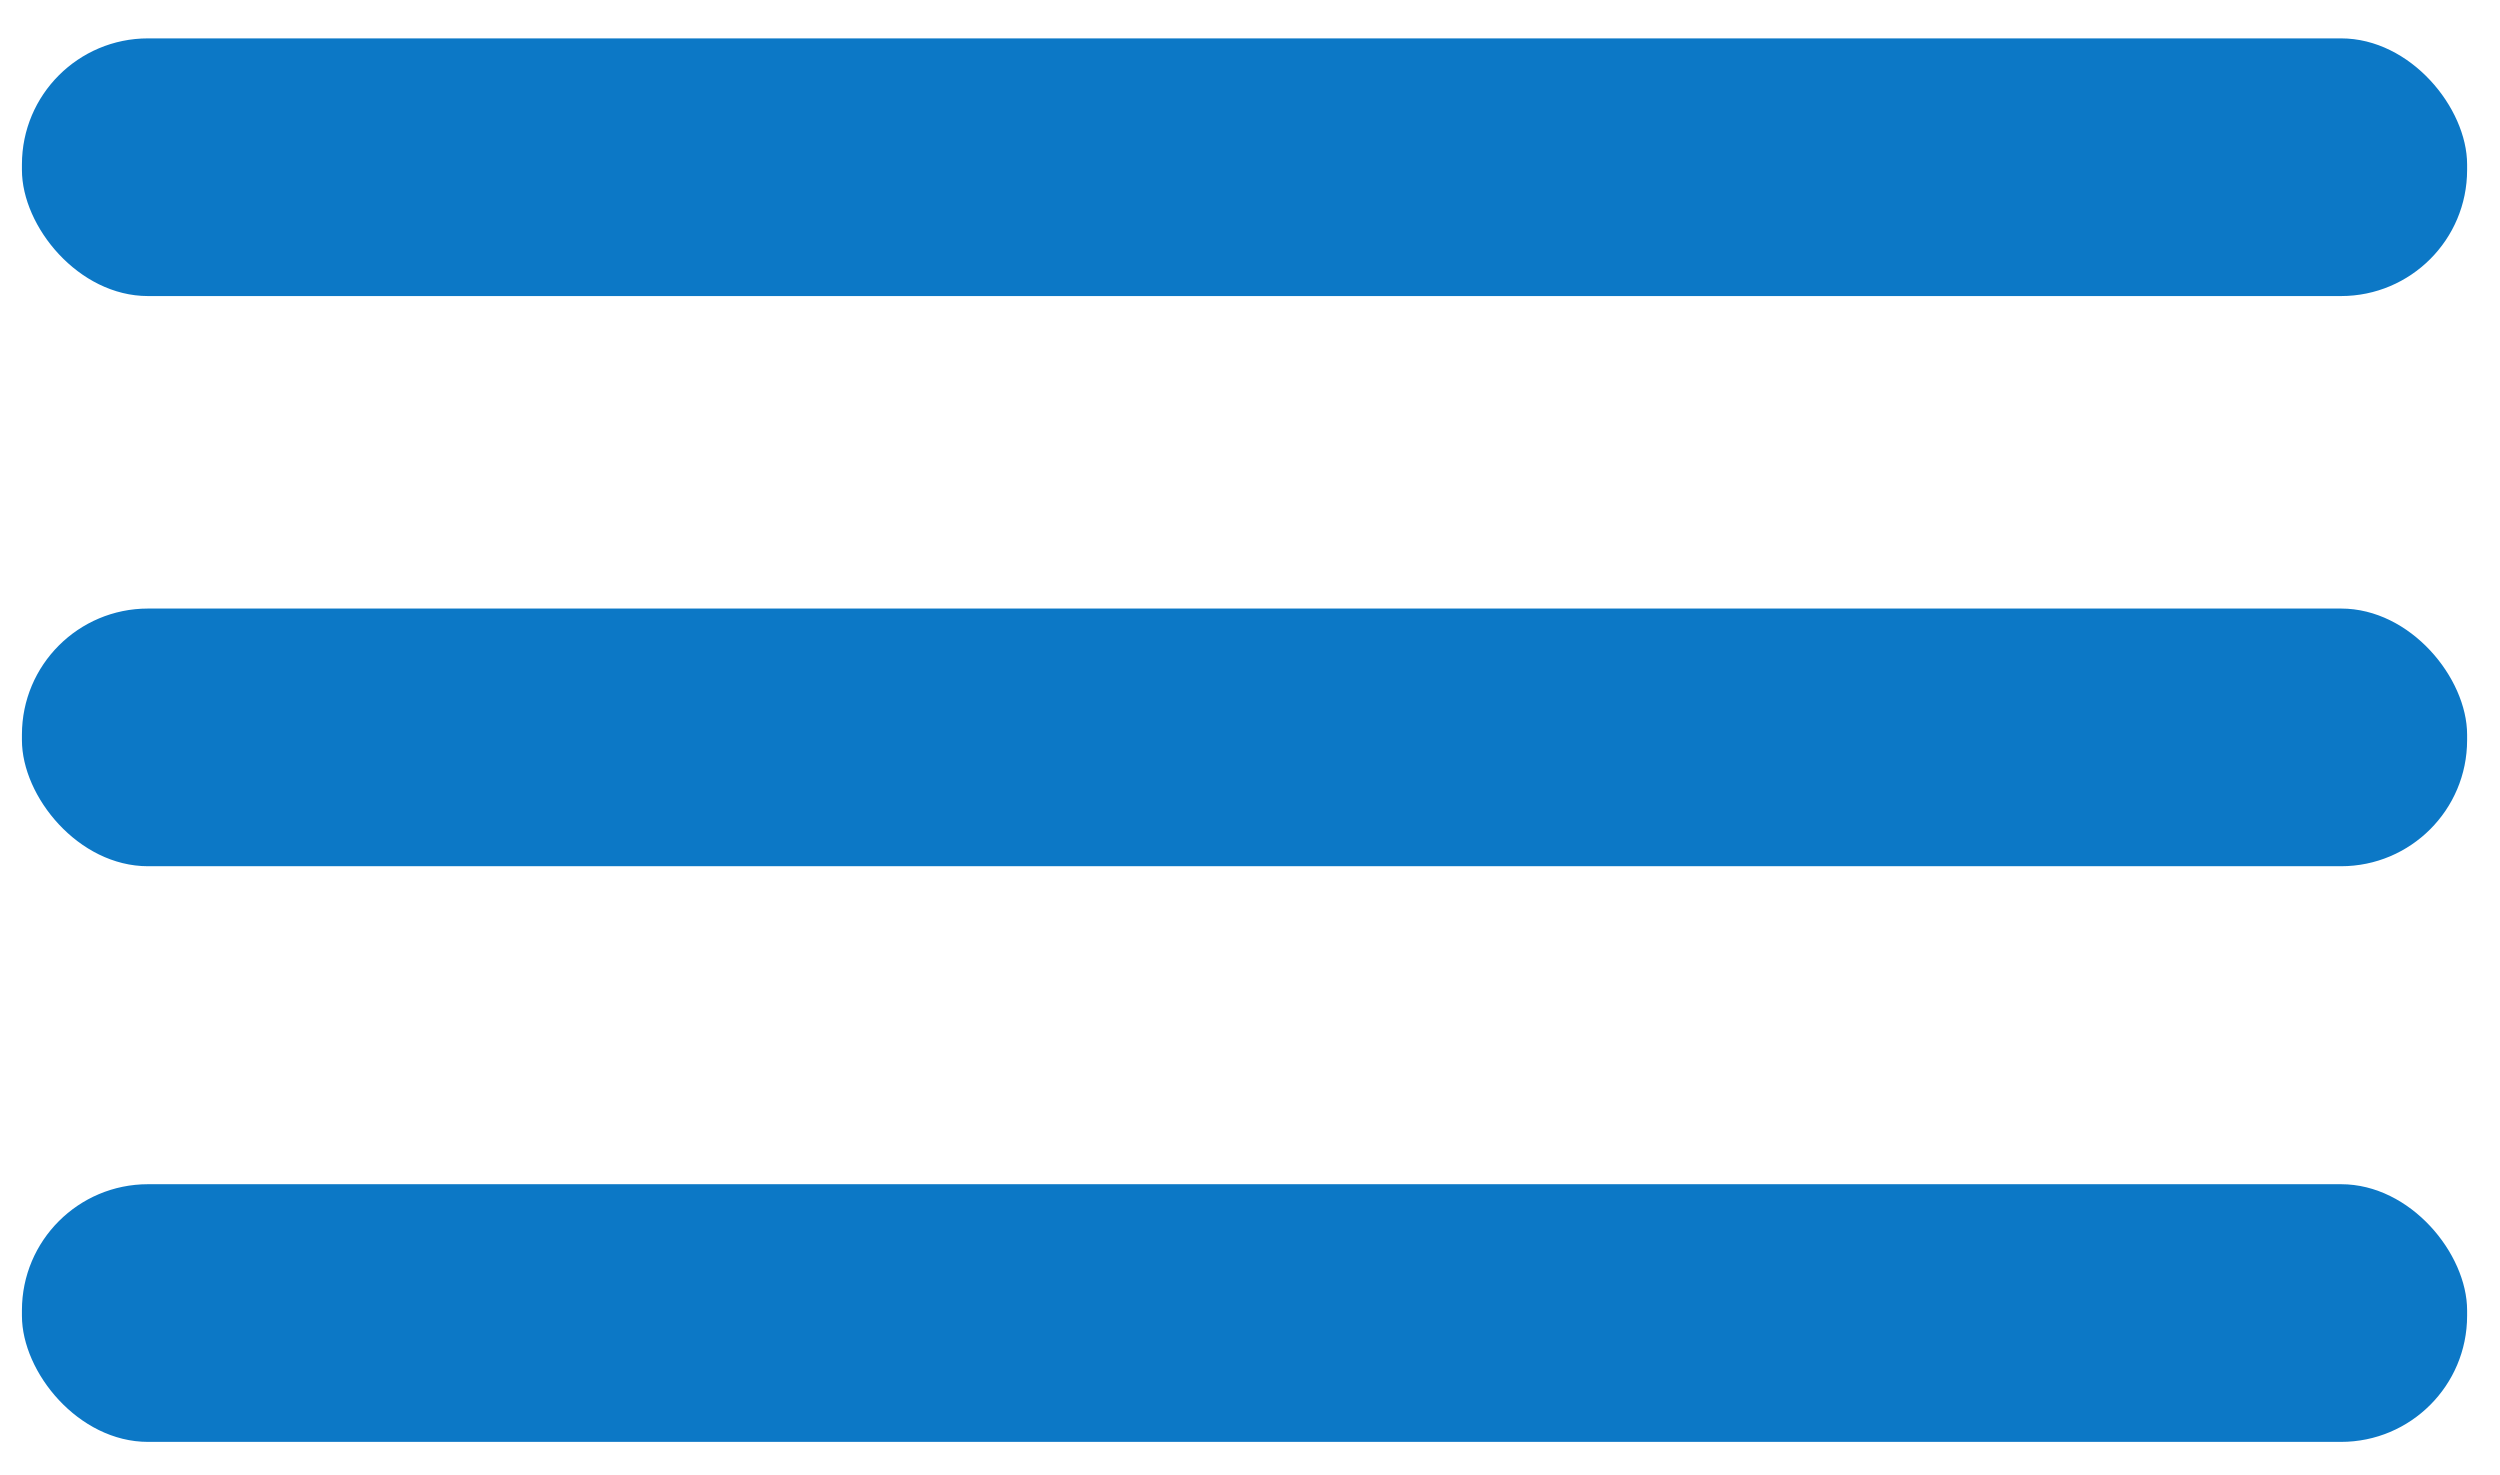
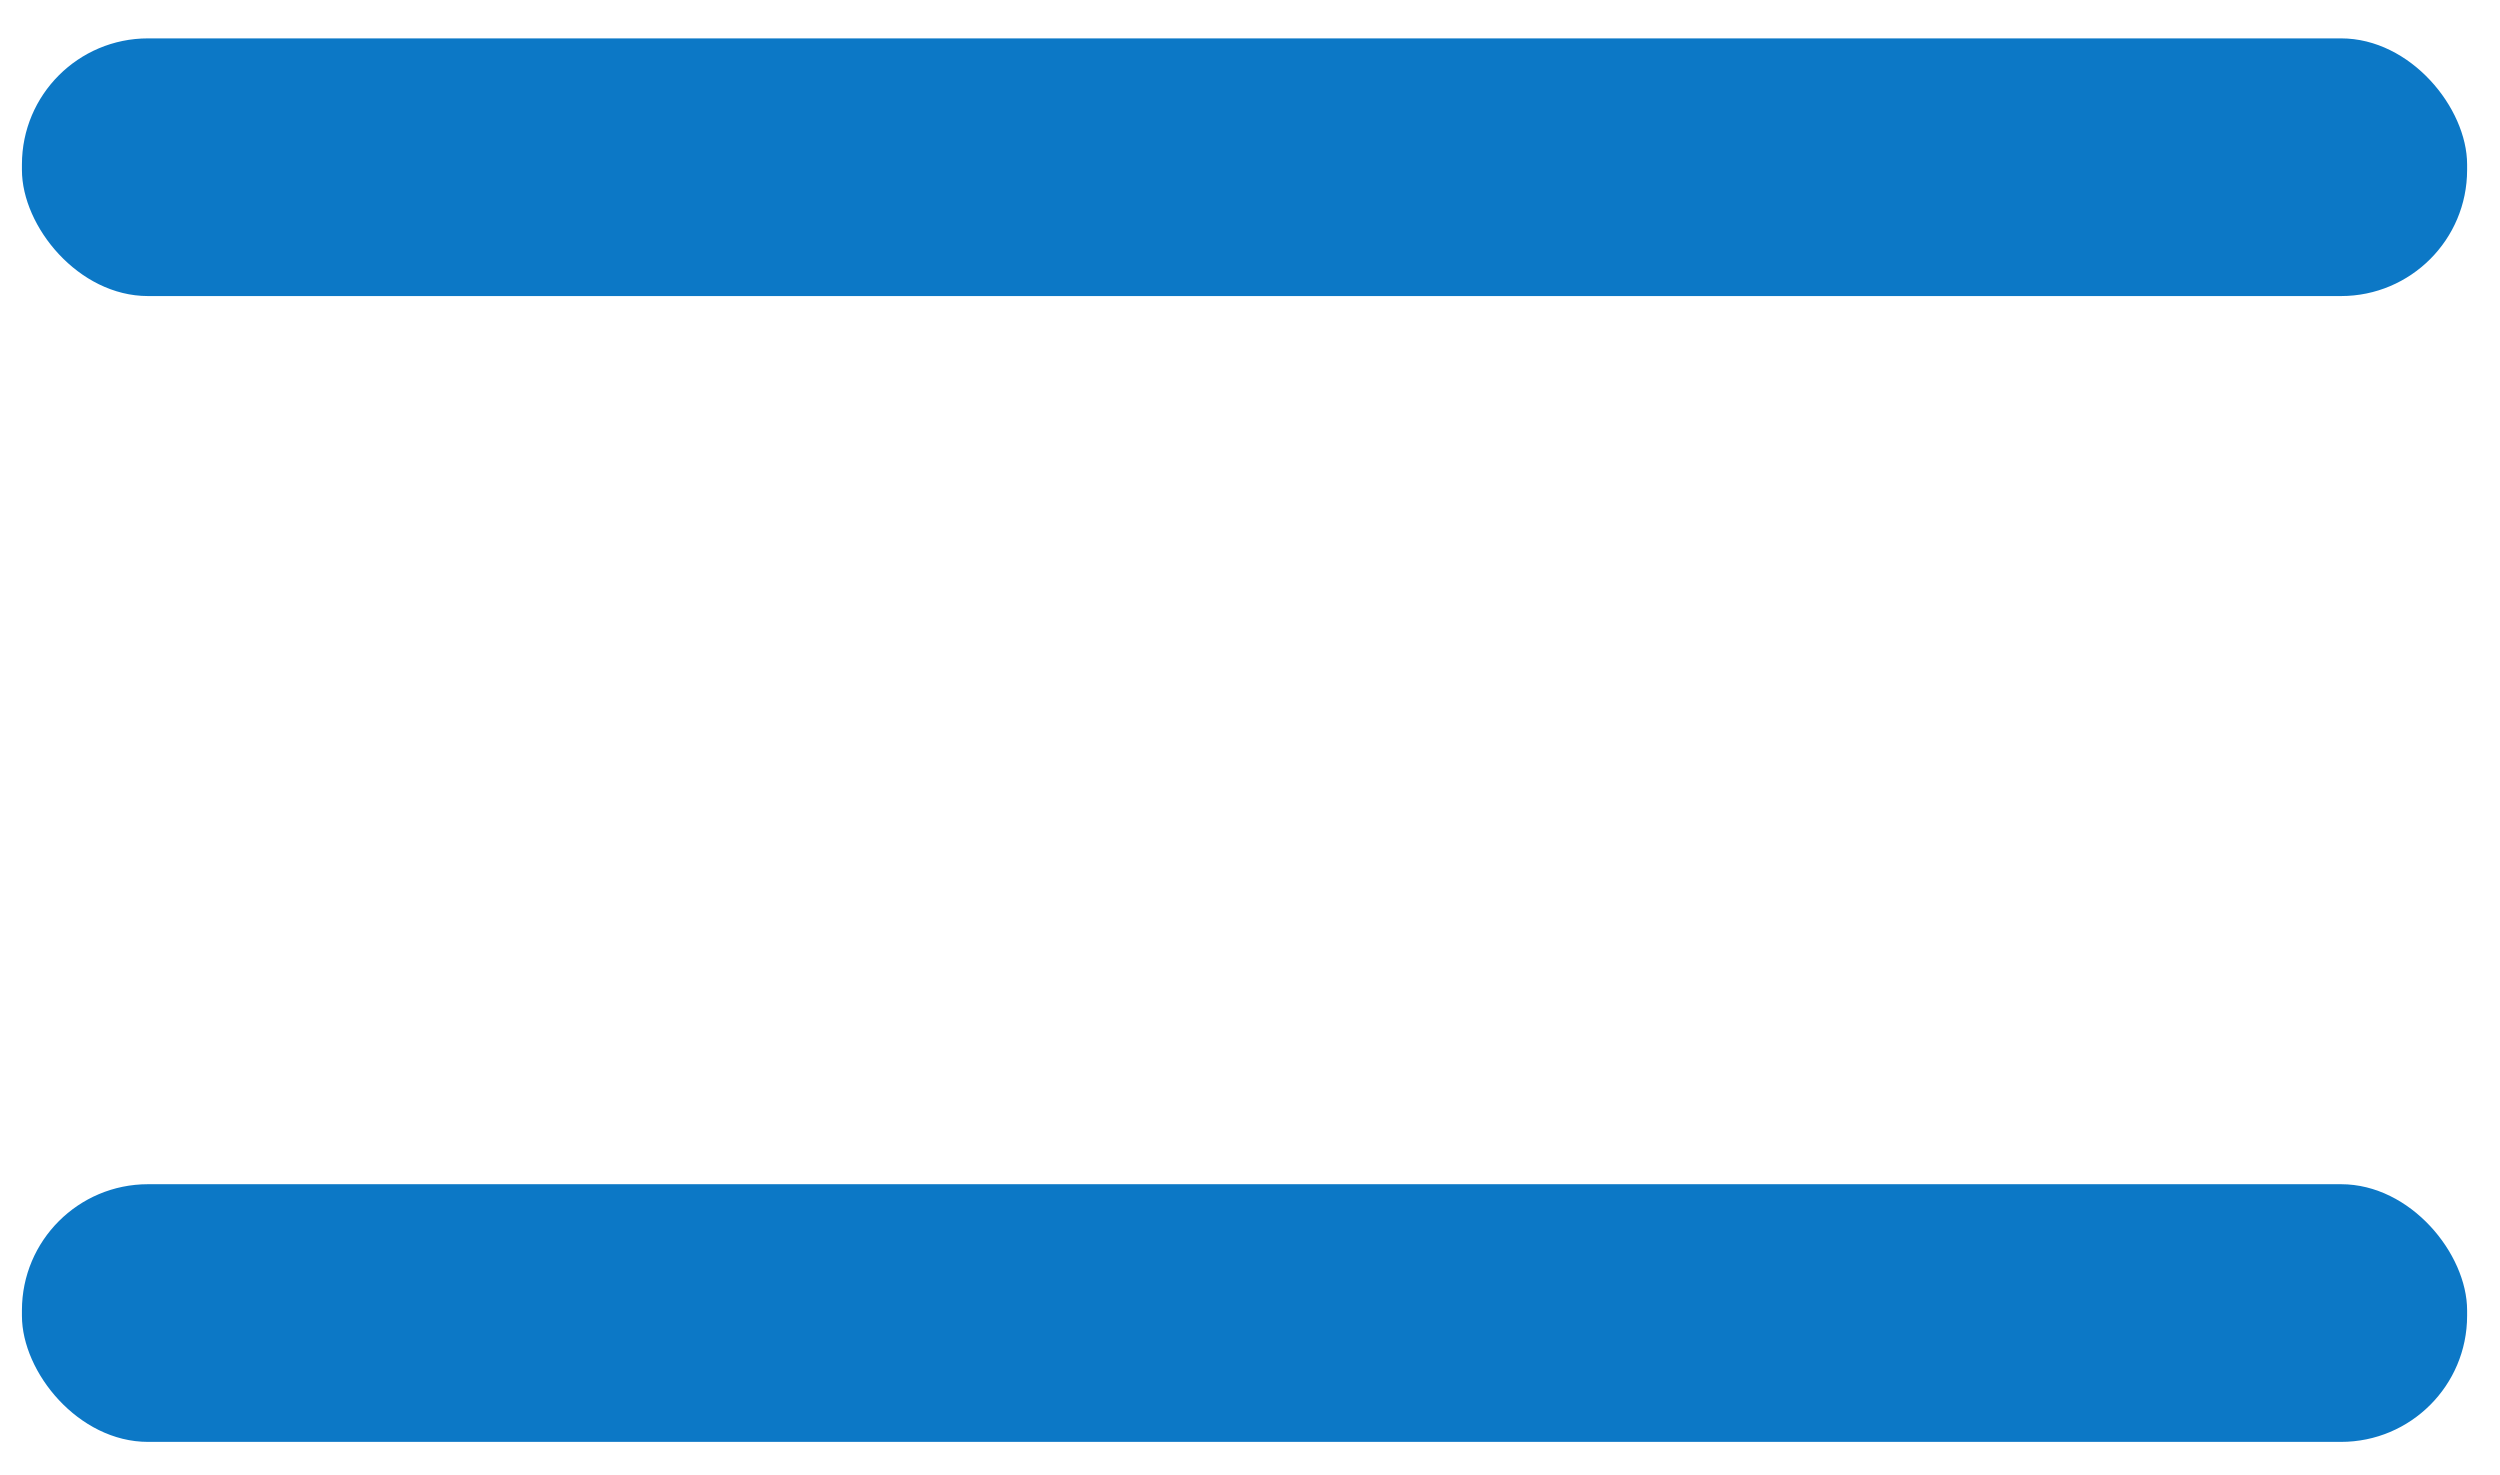
<svg xmlns="http://www.w3.org/2000/svg" id="Calque_1" version="1.1" viewBox="0 0 45.6 26.9">
  <defs>
    <style>
      .st0 {
        fill: #0c78c6;
      }
    </style>
  </defs>
  <g id="Calque_11" data-name="Calque_1">
    <rect class="st0" x=".4" y=".7" width="44.6" height="4.7" rx="2.3" ry="2.3" />
-     <rect class="st0" x=".4" y="11.1" width="44.6" height="4.7" rx="2.3" ry="2.3" />
    <rect class="st0" x=".4" y="21.6" width="44.6" height="4.7" rx="2.3" ry="2.3" />
  </g>
</svg>